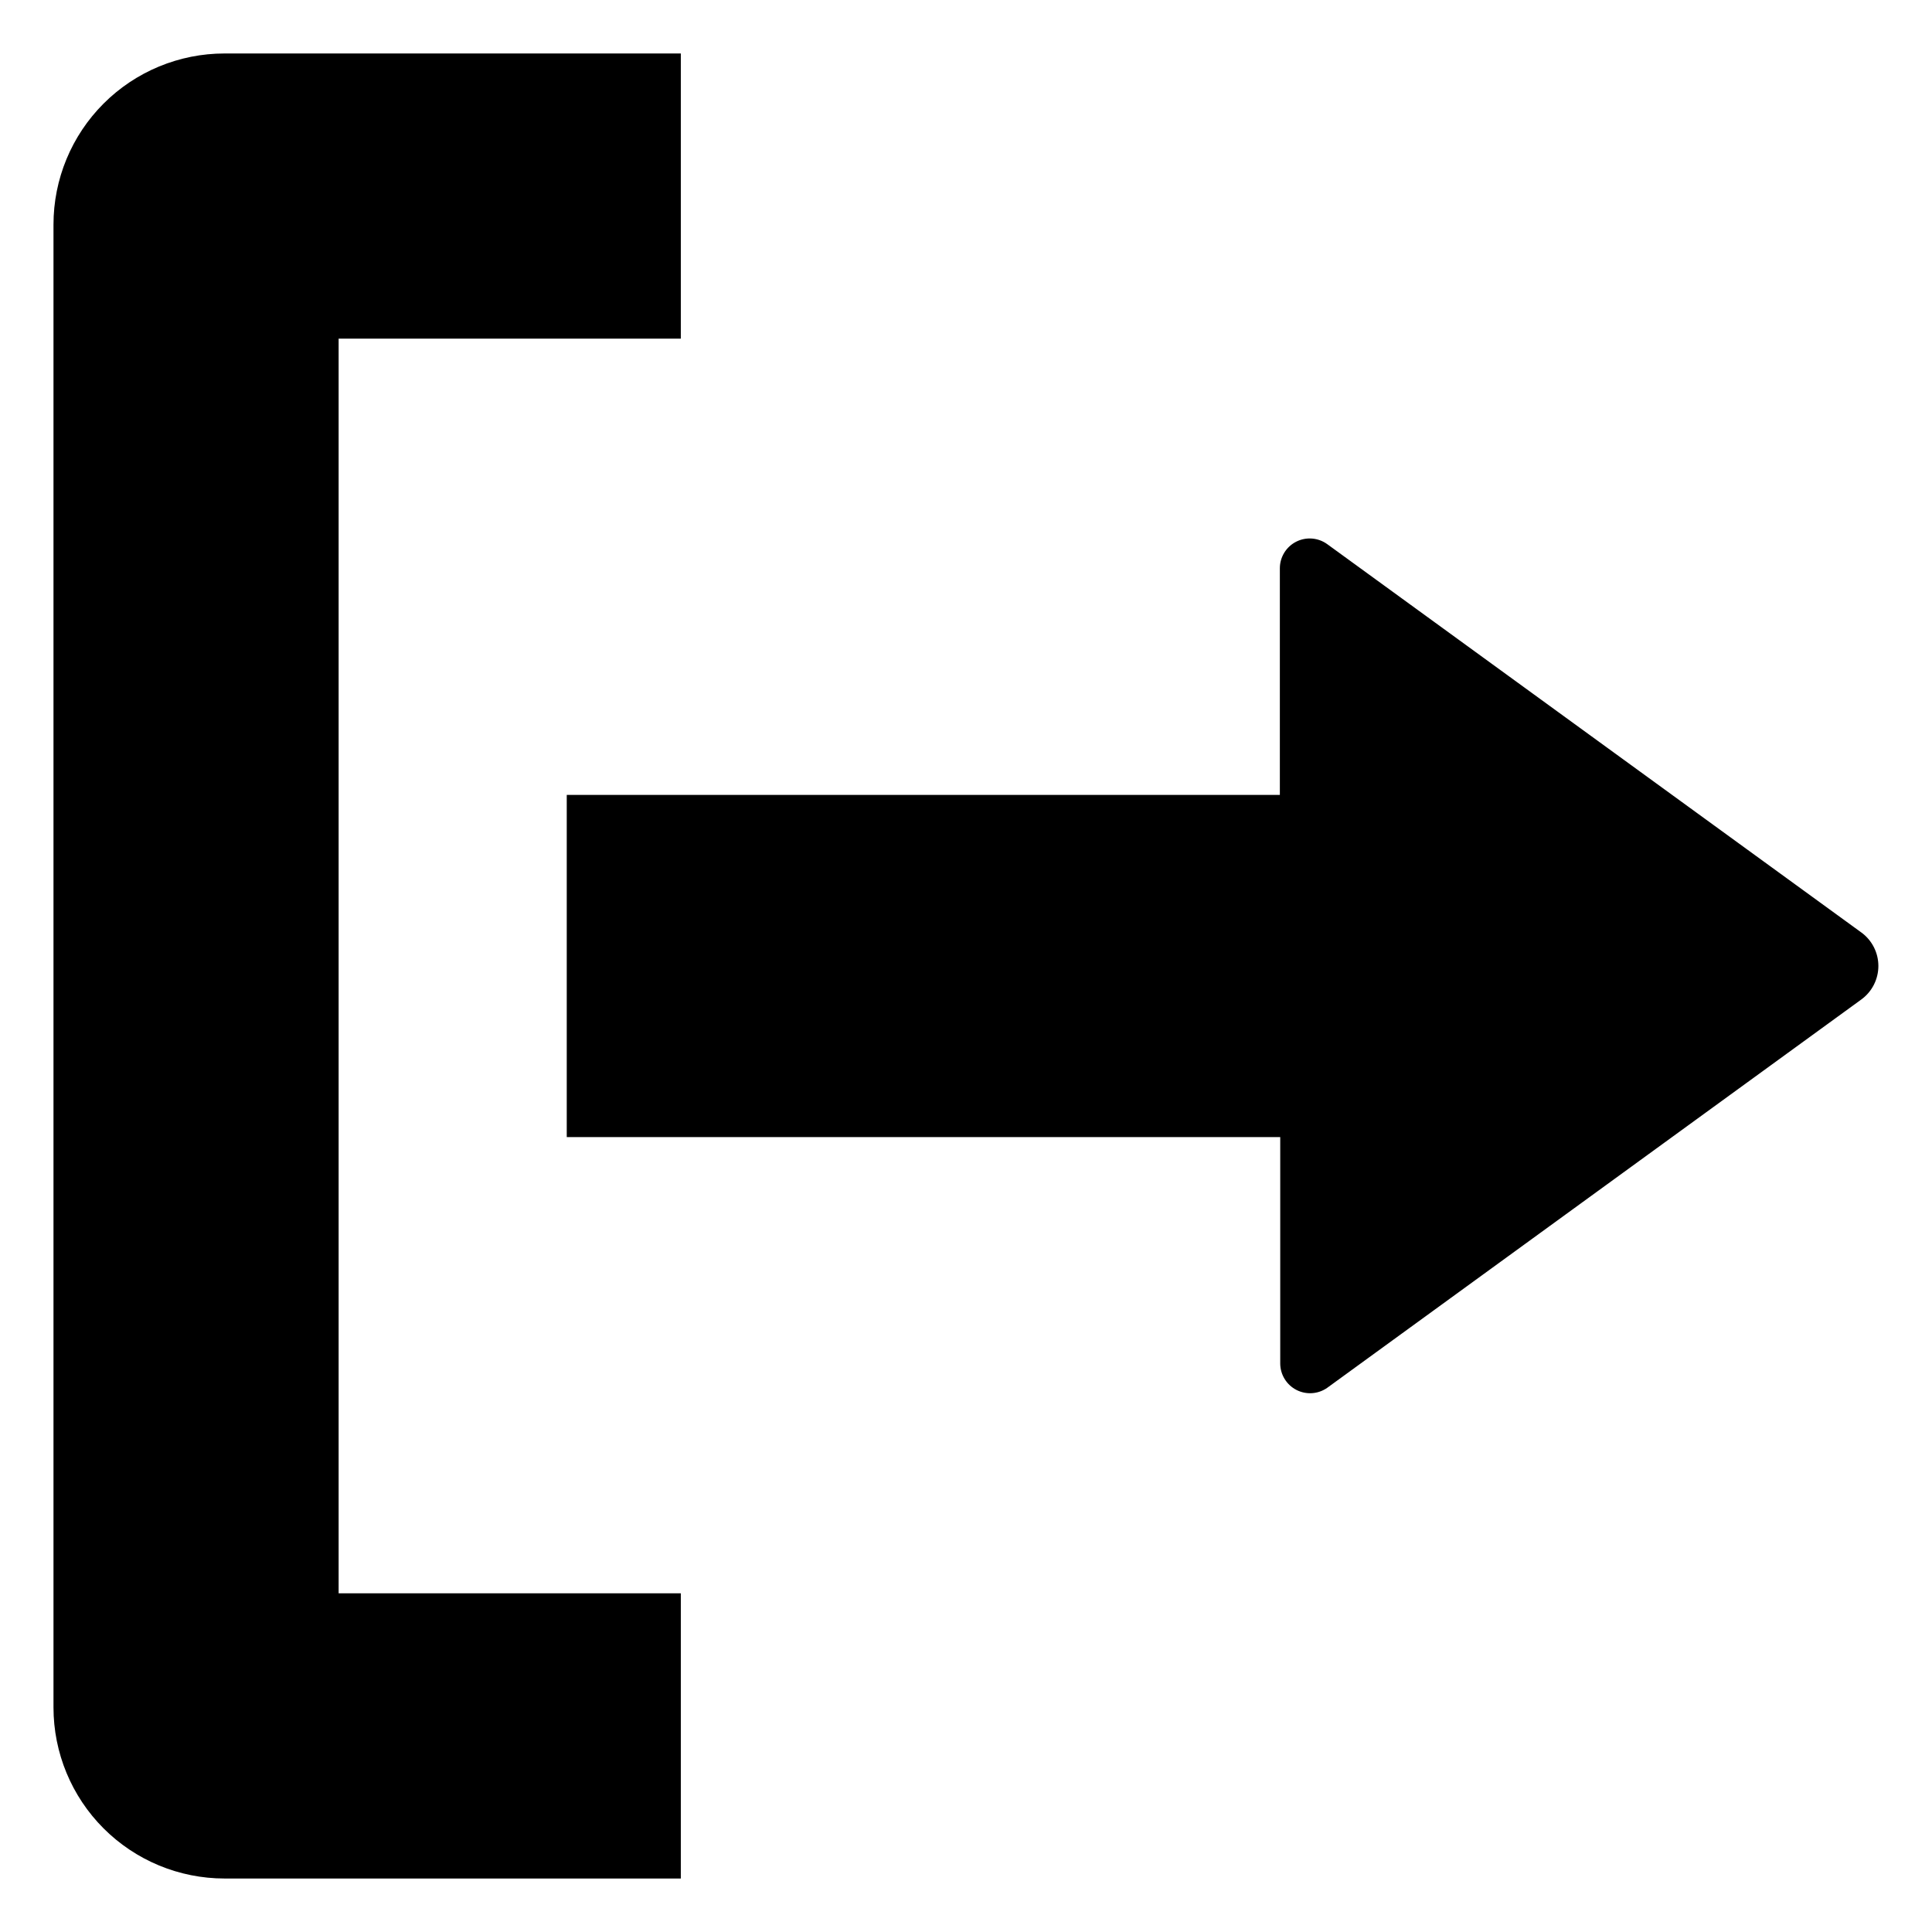
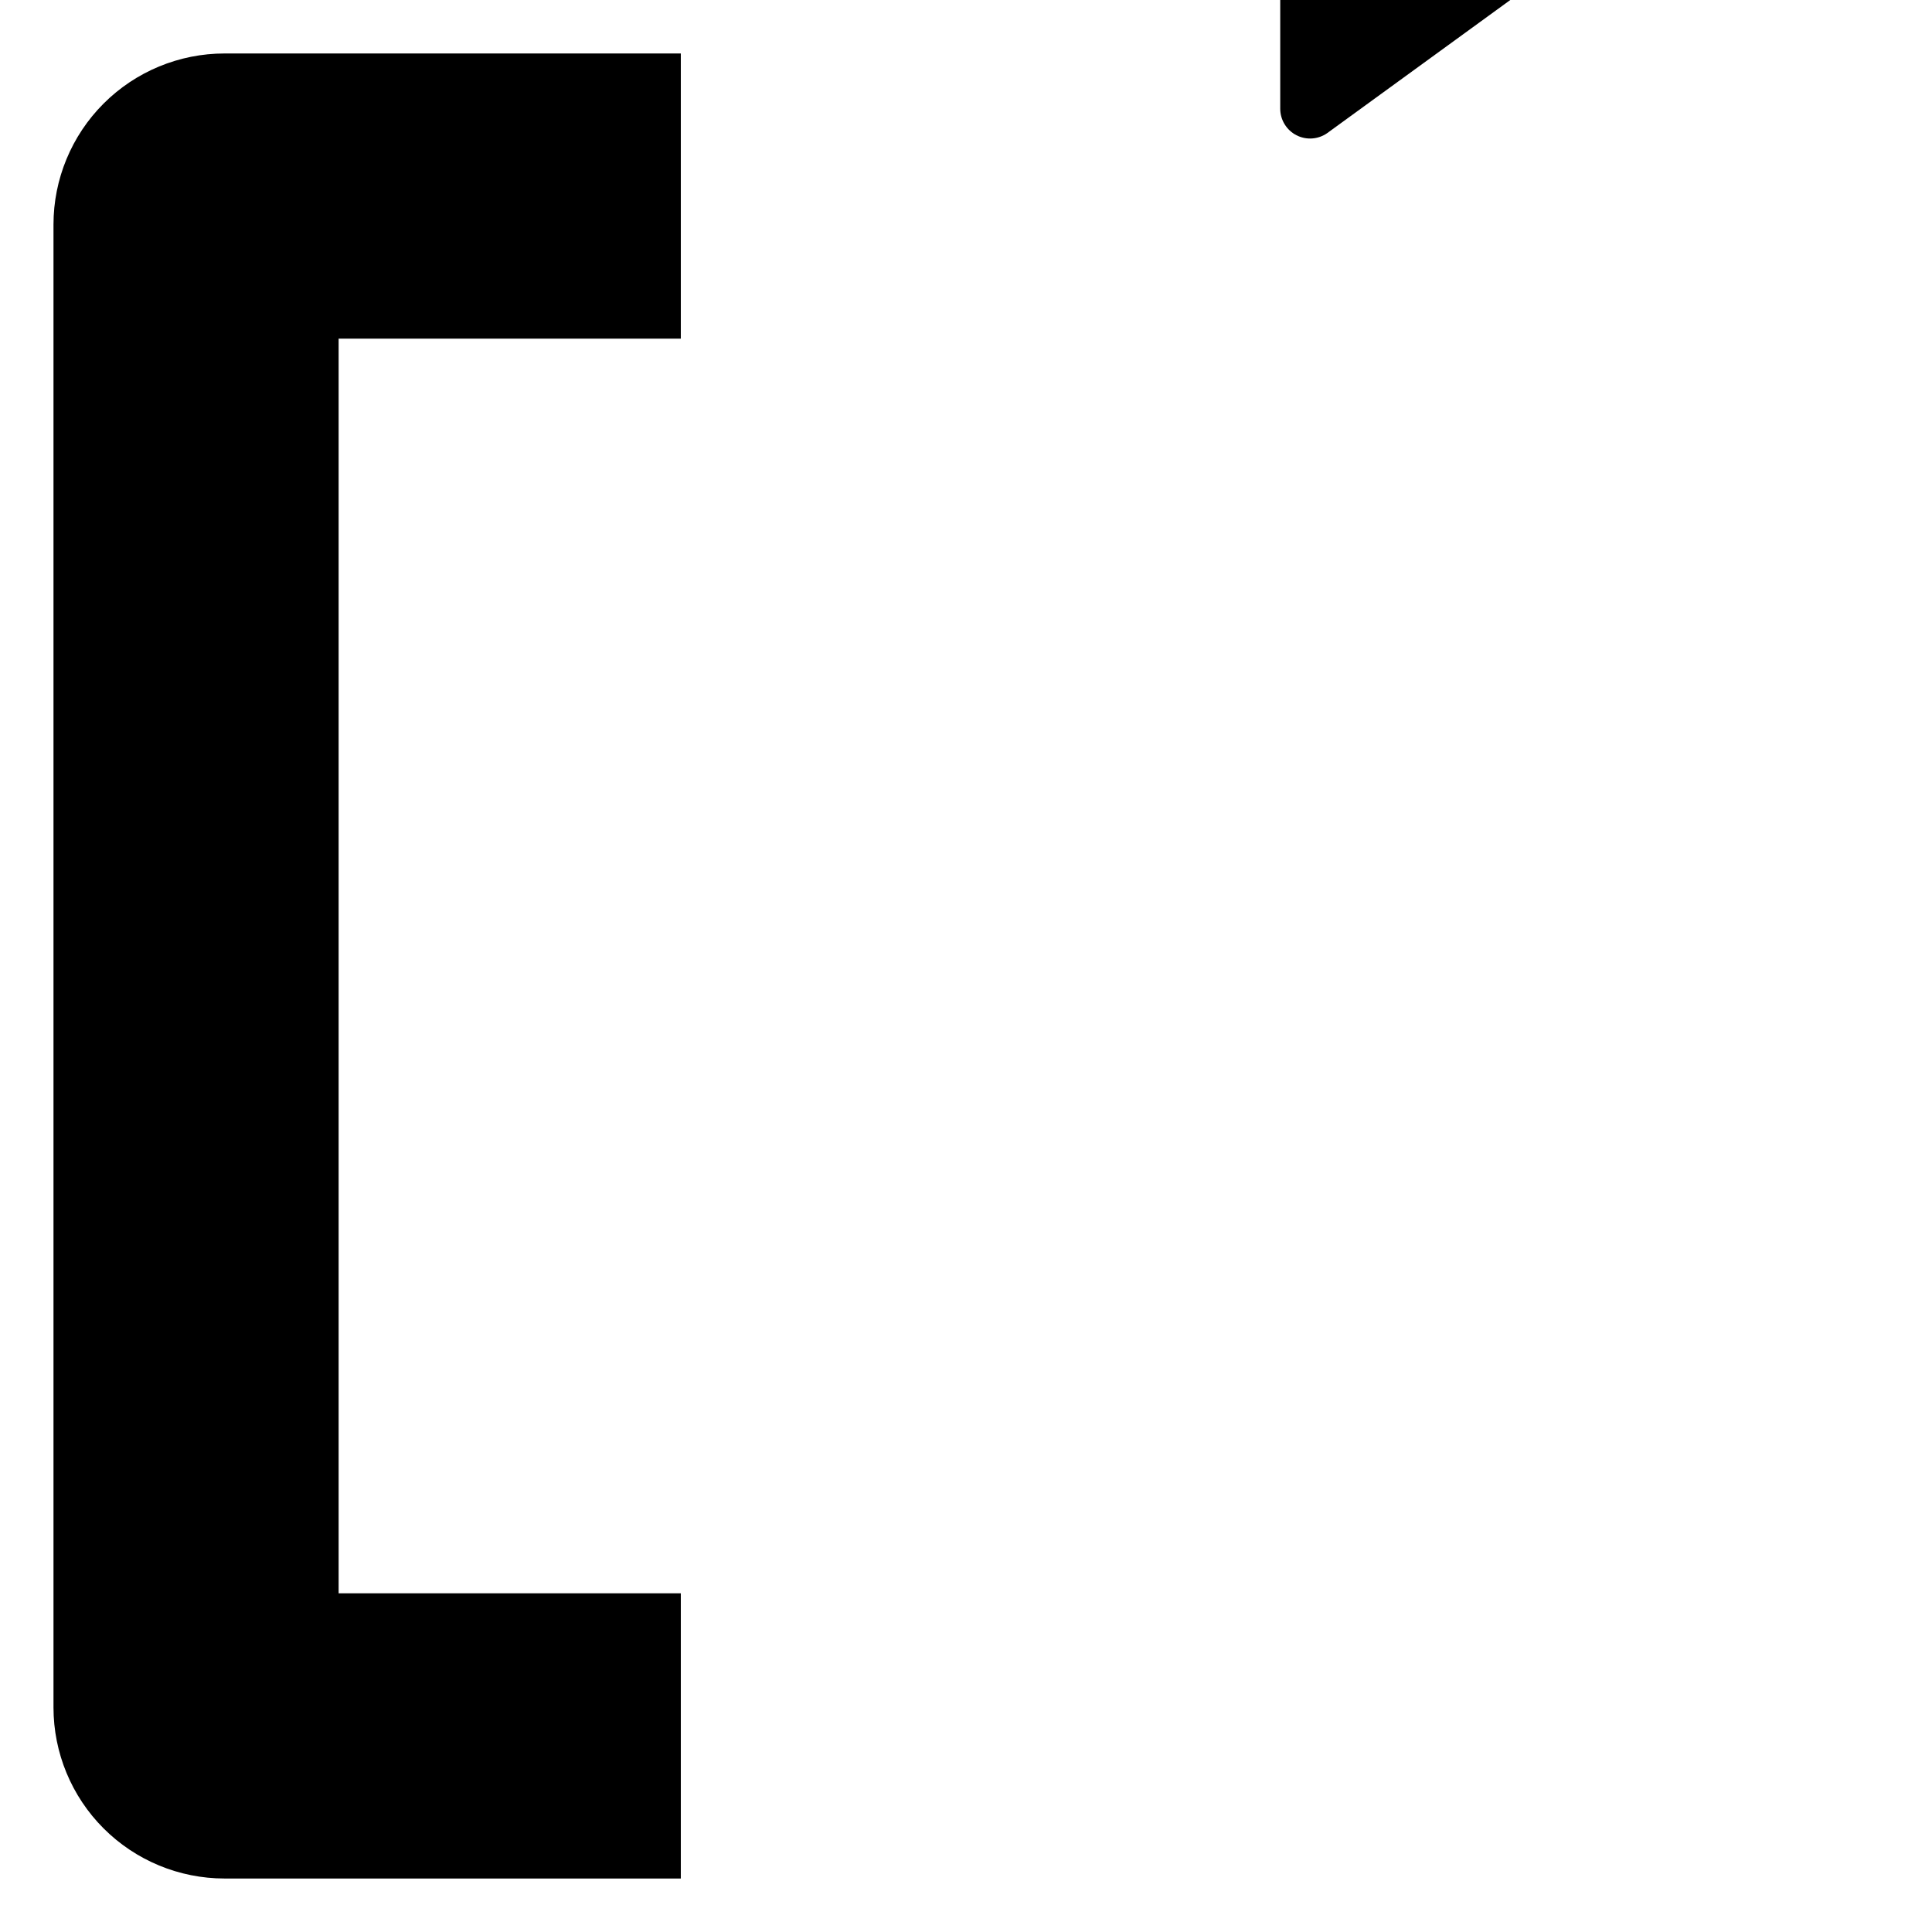
<svg xmlns="http://www.w3.org/2000/svg" fill="#000000" width="800px" height="800px" version="1.1" viewBox="144 144 512 512">
-   <path d="m233.74 566.25h90.684v75.574h-120.91c-12.023 0-23.559-4.777-32.062-13.281-8.504-8.504-13.277-20.035-13.277-32.062v-392.97c0-12.023 4.773-23.559 13.277-32.062 8.504-8.504 20.039-13.277 32.062-13.277h120.91v75.57h-90.684zm403.55-175.12-141.57-102.93c-2.406-1.738-5.586-1.984-8.23-0.637-2.644 1.348-4.312 4.066-4.316 7.035v60.055h-188.98v90.684h189.08v60.055c0.031 2.934 1.684 5.609 4.293 6.953 2.609 1.34 5.746 1.129 8.152-0.555l141.57-102.93c2.828-2.07 4.5-5.363 4.5-8.867 0-3.508-1.672-6.801-4.5-8.867z" />
+   <path d="m233.74 566.25h90.684v75.574h-120.91c-12.023 0-23.559-4.777-32.062-13.281-8.504-8.504-13.277-20.035-13.277-32.062v-392.97c0-12.023 4.773-23.559 13.277-32.062 8.504-8.504 20.039-13.277 32.062-13.277h120.91v75.57h-90.684m403.55-175.12-141.57-102.93c-2.406-1.738-5.586-1.984-8.23-0.637-2.644 1.348-4.312 4.066-4.316 7.035v60.055h-188.98v90.684h189.08v60.055c0.031 2.934 1.684 5.609 4.293 6.953 2.609 1.34 5.746 1.129 8.152-0.555l141.57-102.93c2.828-2.07 4.5-5.363 4.5-8.867 0-3.508-1.672-6.801-4.5-8.867z" />
</svg>